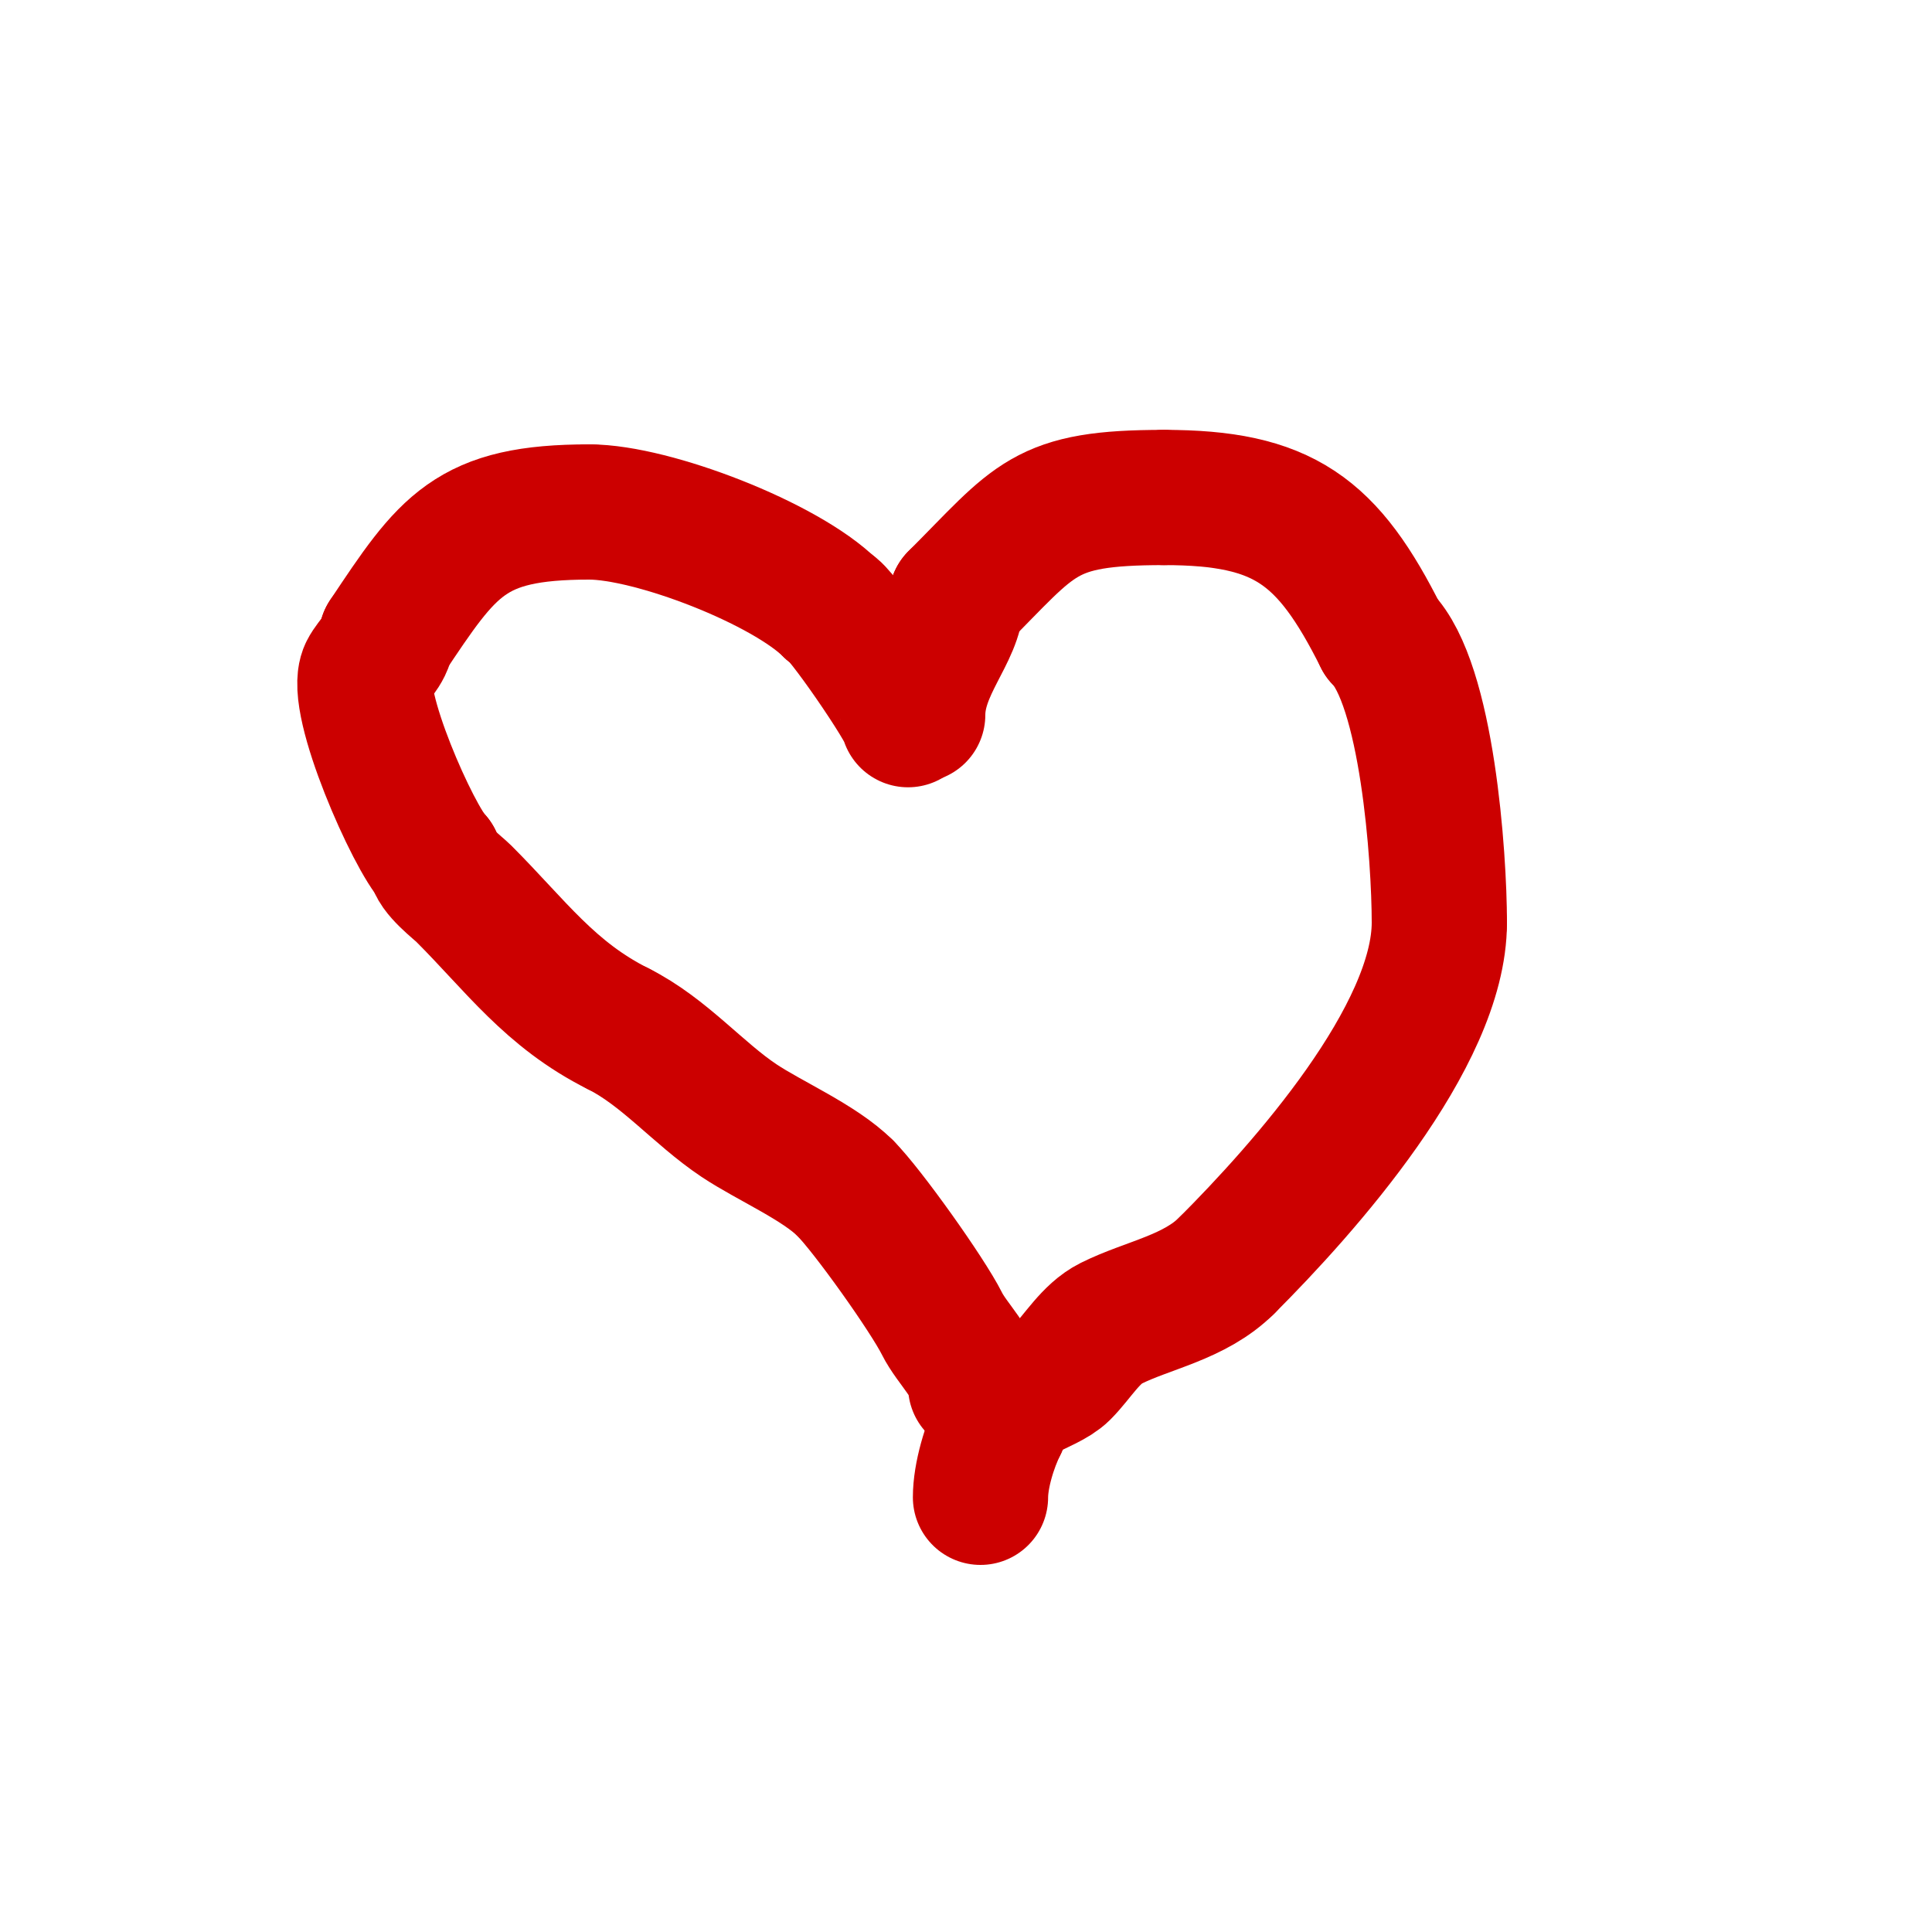
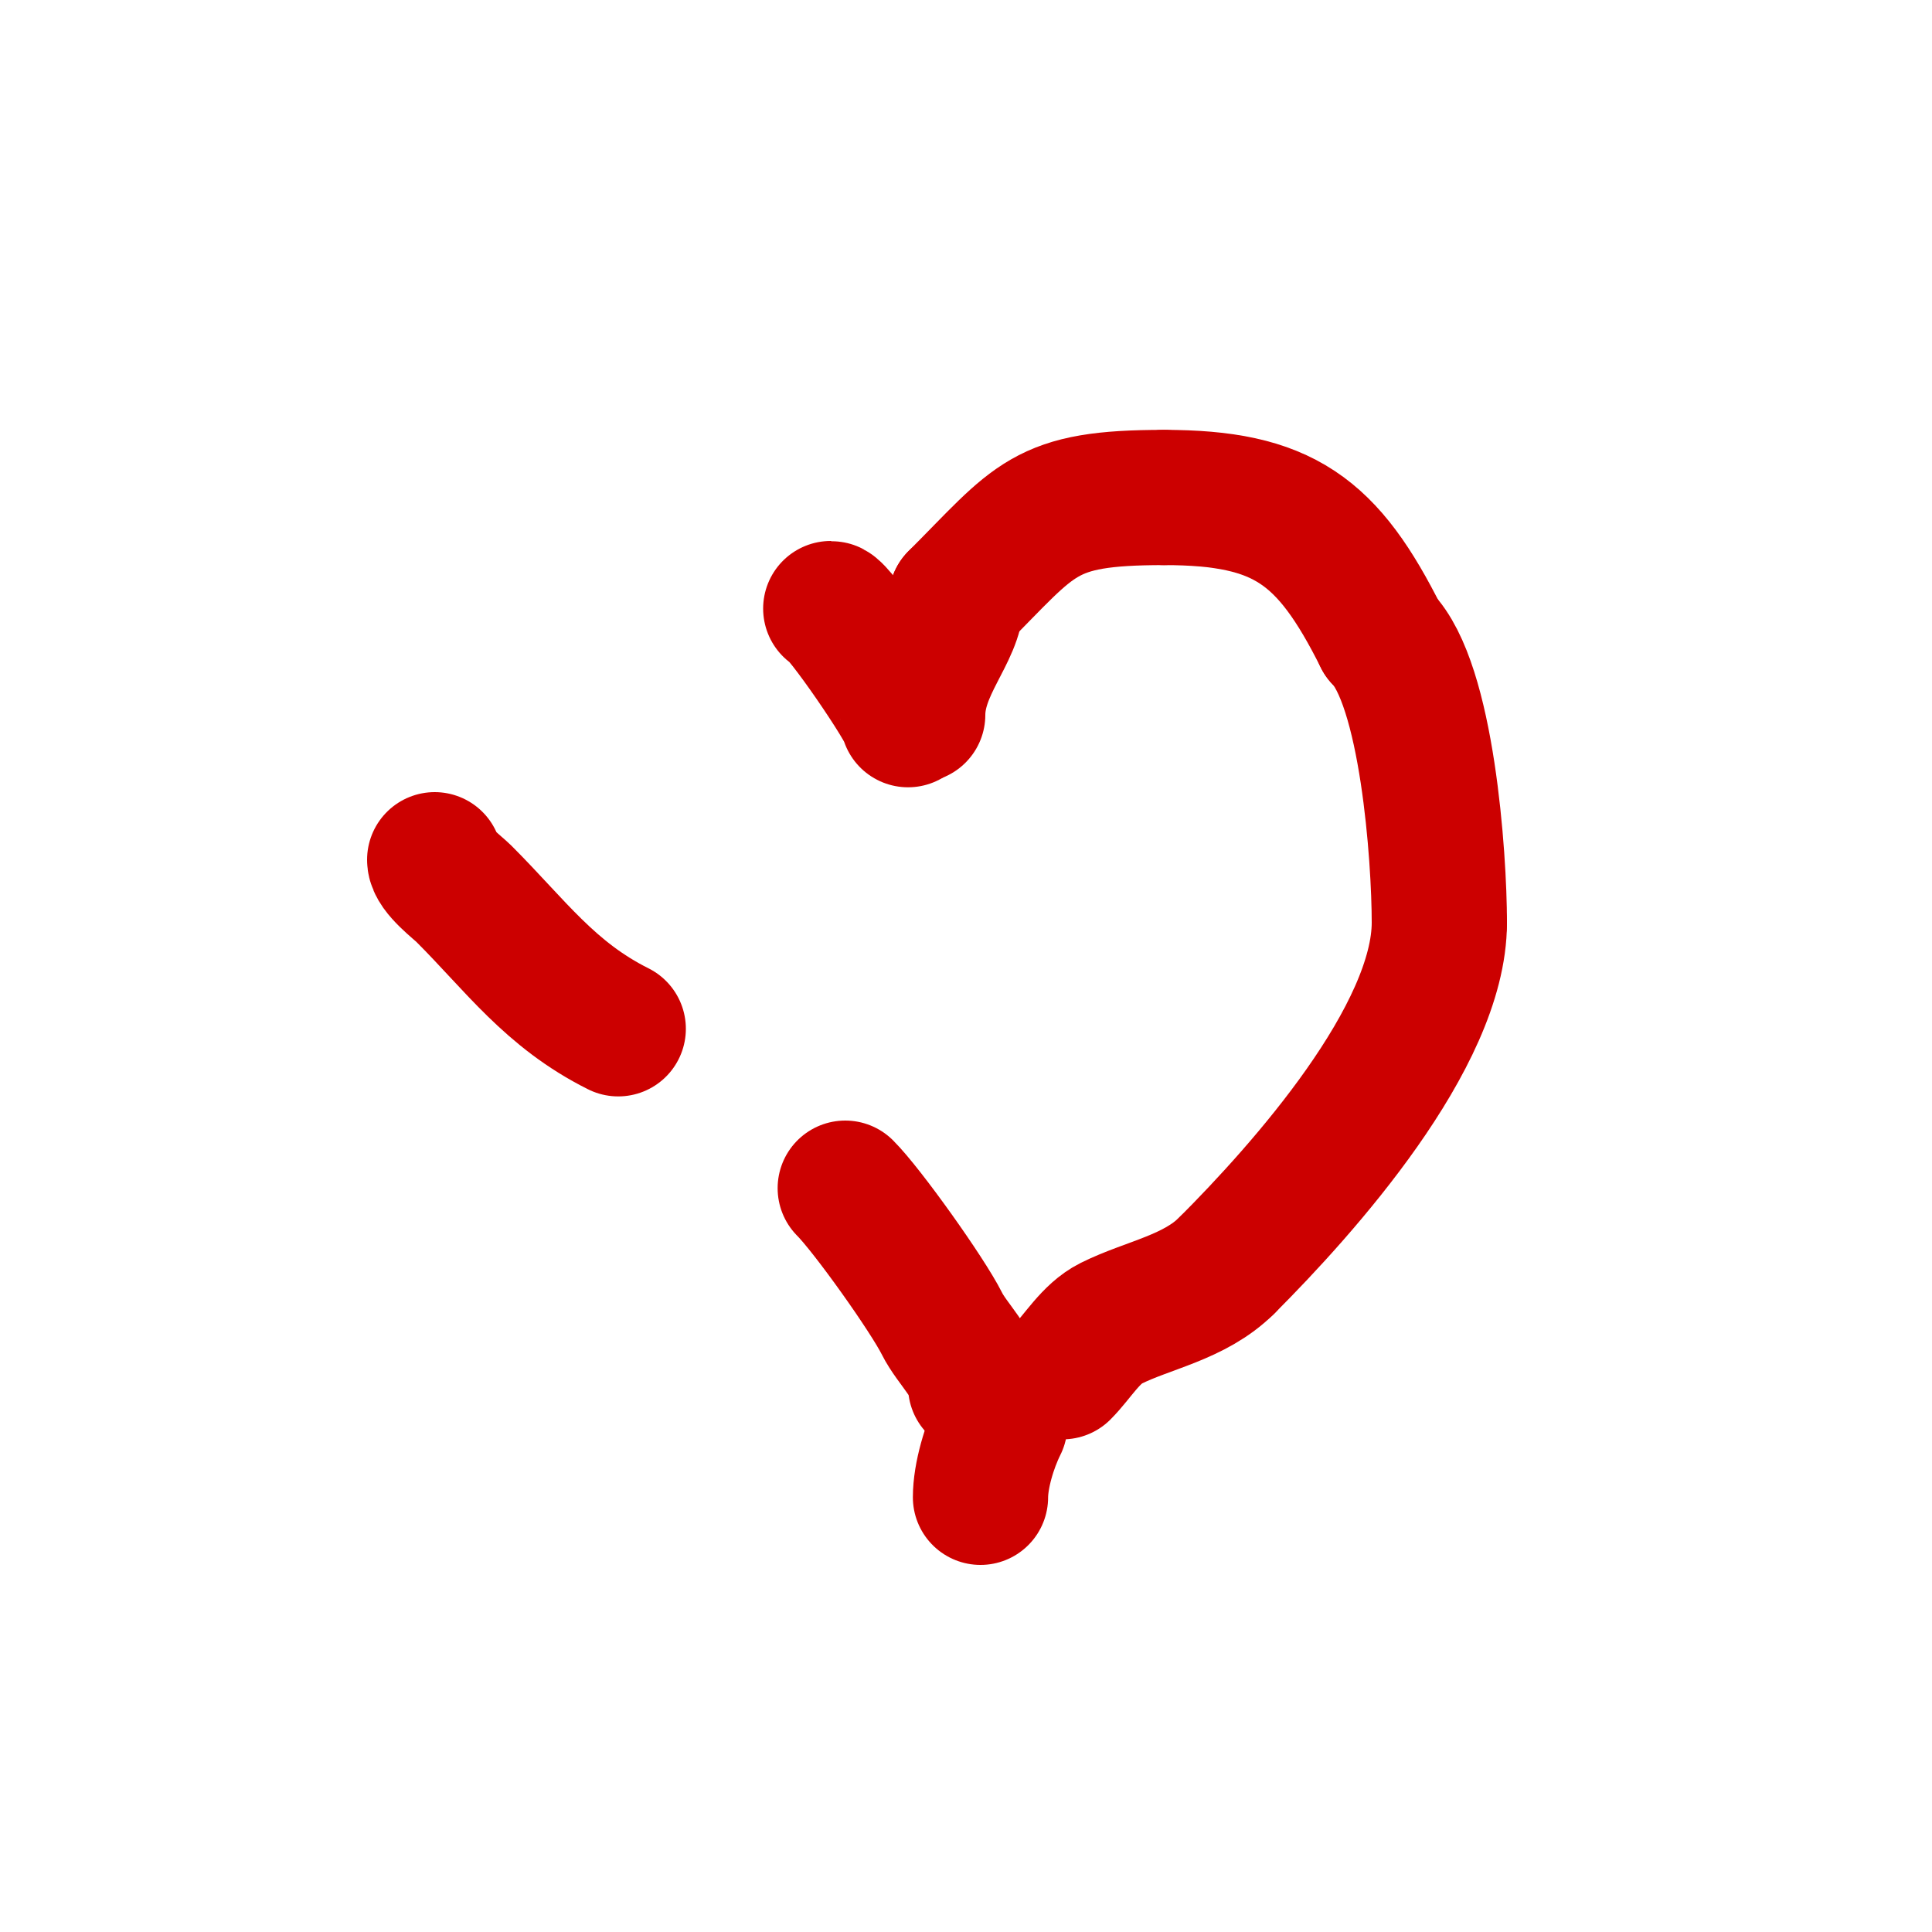
<svg xmlns="http://www.w3.org/2000/svg" viewBox="0 0 400 400" version="1.1">
  <g fill="none" stroke="#cc0000" stroke-width="28" stroke-linecap="round" stroke-linejoin="round">
    <path d="M190,148c0,-9.882 8,-17.048 8,-24" />
    <path d="M198,124c16.641,-16.641 17.795,-21 43,-21" />
    <path d="M241,103c24.731,0 33.907,6.815 45,29" />
    <path d="M286,132c9.488,9.488 12,45.427 12,59" />
    <path d="M298,191c0,23.621 -28.124,55.124 -44,71" />
-     <path d="M254,262c-6.659,6.659 -16.316,8.158 -24,12c-4.194,2.097 -6.918,6.918 -10,10c-3.519,3.519 -13,4.665 -13,11" />
+     <path d="M254,262c-6.659,6.659 -16.316,8.158 -24,12c-4.194,2.097 -6.918,6.918 -10,10" />
    <path d="M207,295c-2.182,4.363 -4,10.557 -4,15" />
    <path d="M188,149c0,-1.932 -14.415,-23 -16,-23" />
-     <path d="M172,126c-9.362,-9.362 -36.872,-20 -50,-20" />
-     <path d="M122,106c-24.811,0 -29.216,6.824 -42,26" />
-     <path d="M80,132c0,2.361 -2.994,4.988 -4,7c-3.012,6.025 9.713,34.713 14,39" />
    <path d="M90,178c0,2.203 4.853,5.853 6,7c10.787,10.787 17.879,20.94 32,28" />
-     <path d="M128,213c9.46,4.73 16.571,13.381 25,19c6.317,4.212 16.659,8.659 22,14" />
    <path d="M175,246c4.6,4.6 17.049,22.097 20,28c2.189,4.379 7,8.403 7,13" />
  </g>
</svg>